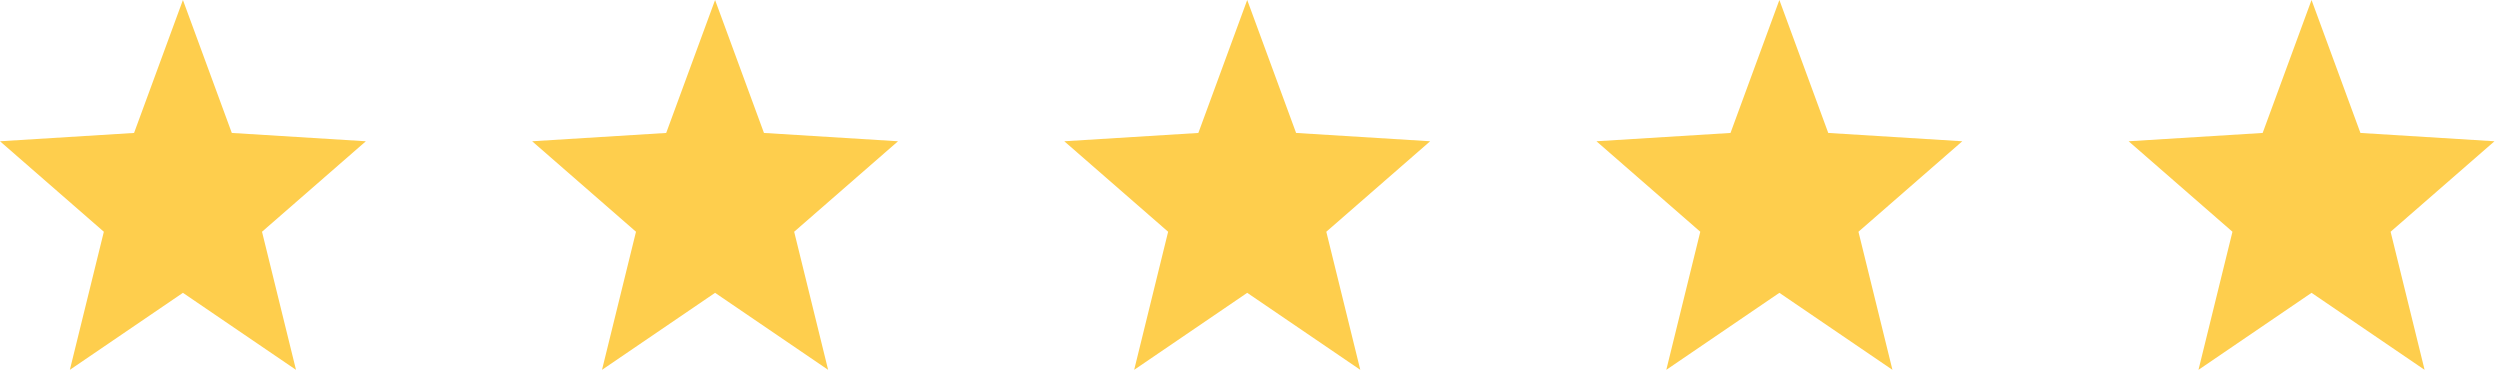
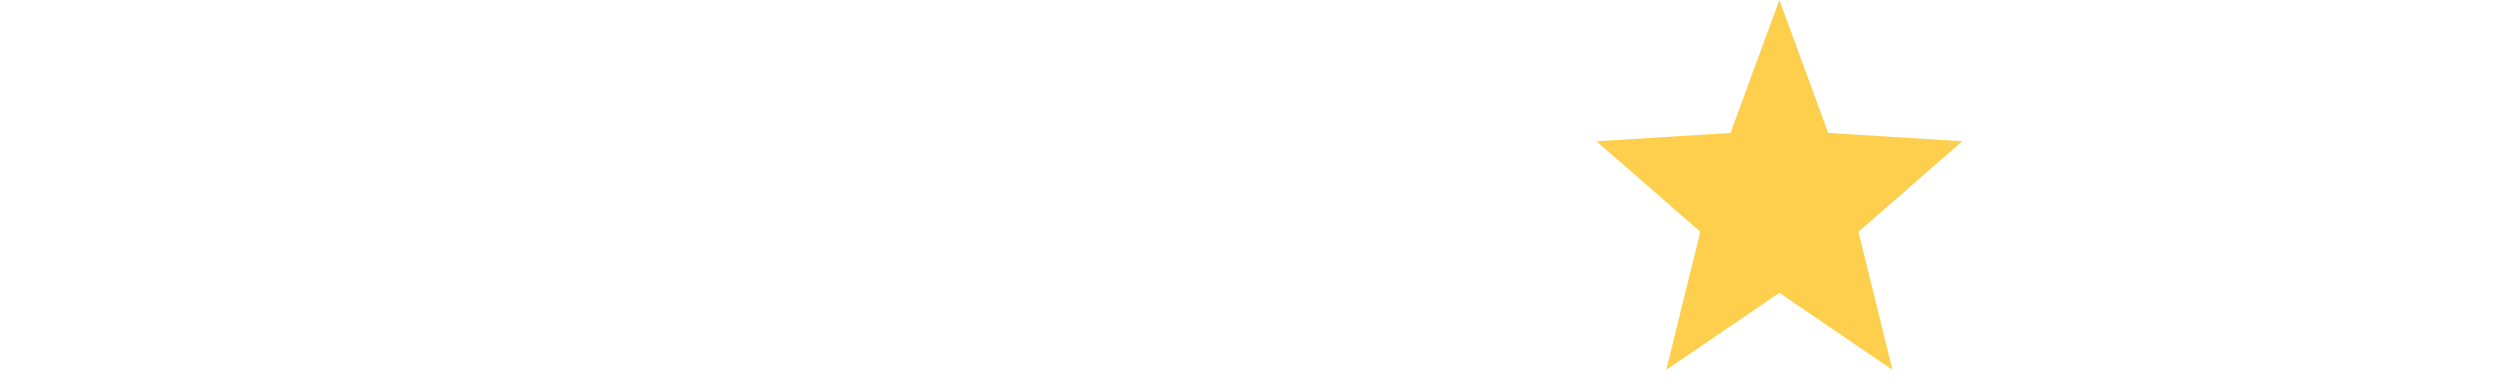
<svg xmlns="http://www.w3.org/2000/svg" width="123" height="19" viewBox="0 0 123 19" fill="none">
-   <path d="M9 0L6.596 6.541L0 6.95L5.109 11.402L3.437 18.196L9 14.407L14.563 18.196L12.891 11.402L18 6.95L11.405 6.541L9 0Z" fill="#FECE4D" />
-   <path d="M35.182 0L32.777 6.541L26.182 6.95L31.291 11.402L29.619 18.196L35.182 14.407L40.744 18.196L39.073 11.402L44.182 6.95L37.587 6.541L35.182 0Z" fill="#FECE4D" />
-   <path d="M61.363 0L58.959 6.541L52.363 6.95L57.472 11.402L55.801 18.196L61.363 14.407L66.926 18.196L65.254 11.402L70.363 6.95L63.768 6.541L61.363 0Z" fill="#FECE4D" />
  <path d="M87.545 0L85.141 6.541L78.545 6.95L83.654 11.402L81.982 18.196L87.545 14.407L93.108 18.196L91.436 11.402L96.545 6.95L89.95 6.541L87.545 0Z" fill="#FECE4D" />
-   <path d="M113.728 0L111.323 6.541L104.728 6.95L109.837 11.402L108.165 18.196L113.728 14.407L119.29 18.196L117.618 11.402L122.728 6.95L116.133 6.541L113.728 0Z" fill="#FECE4D" />
</svg>